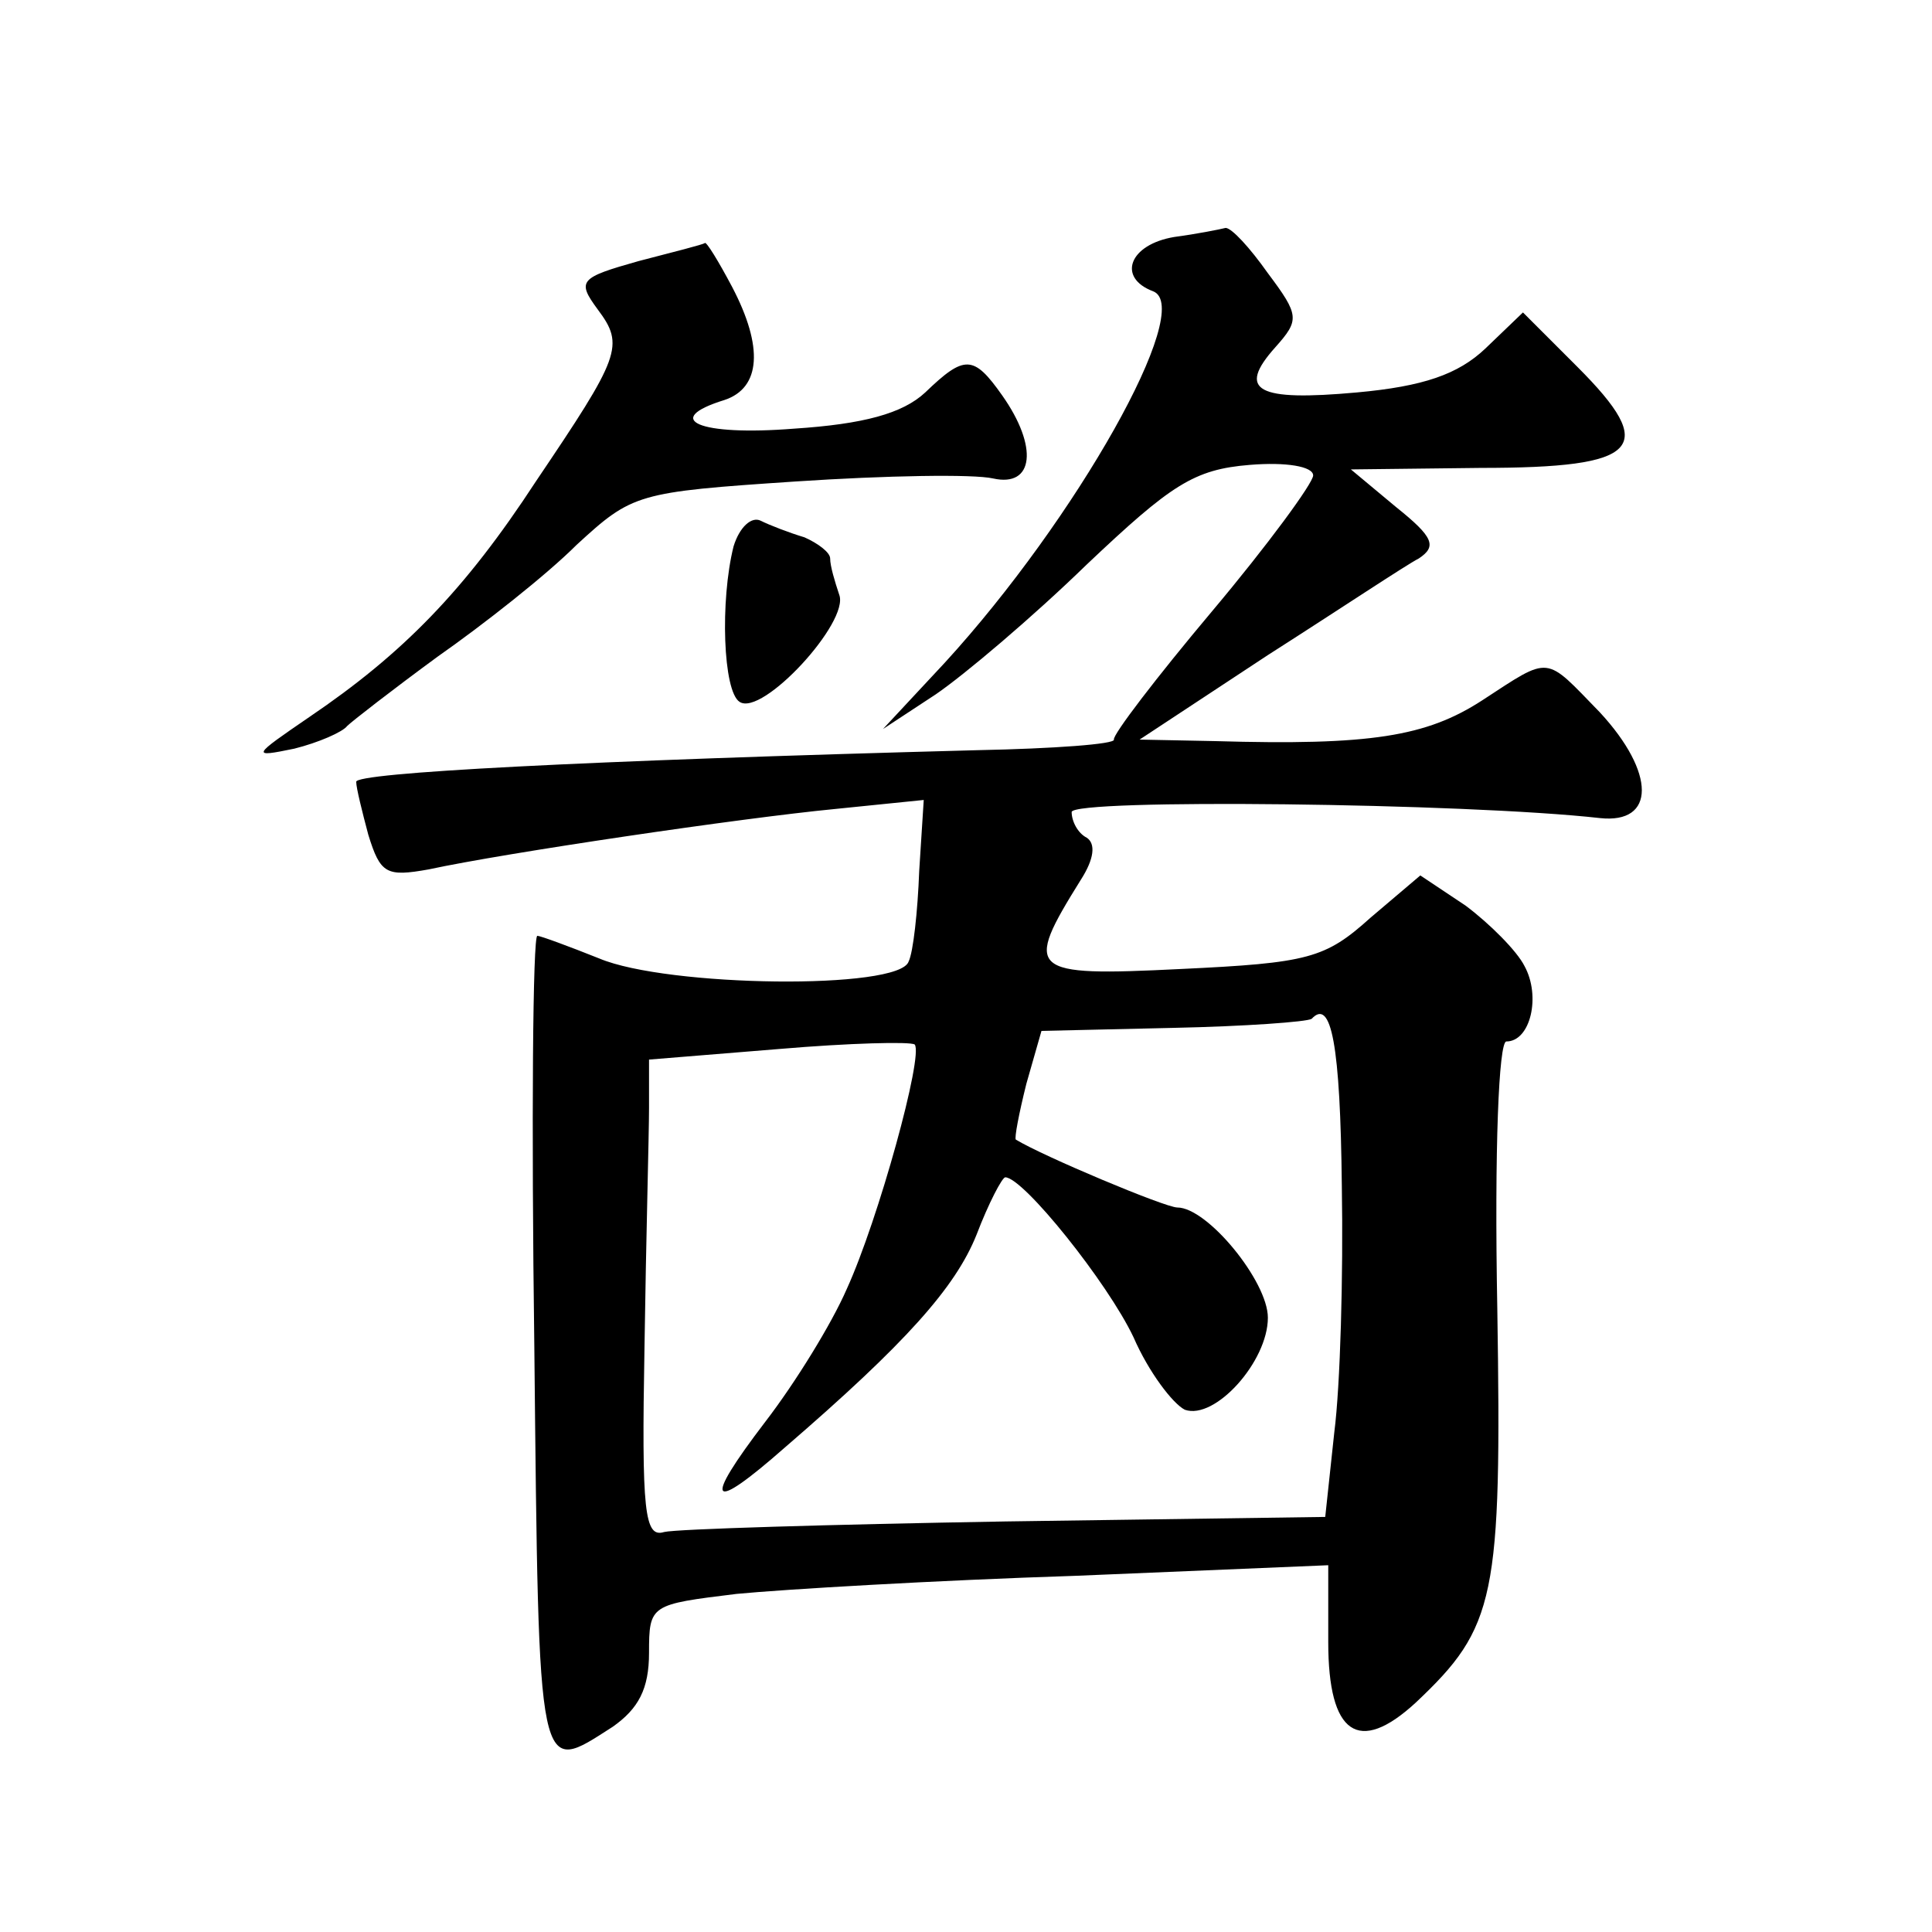
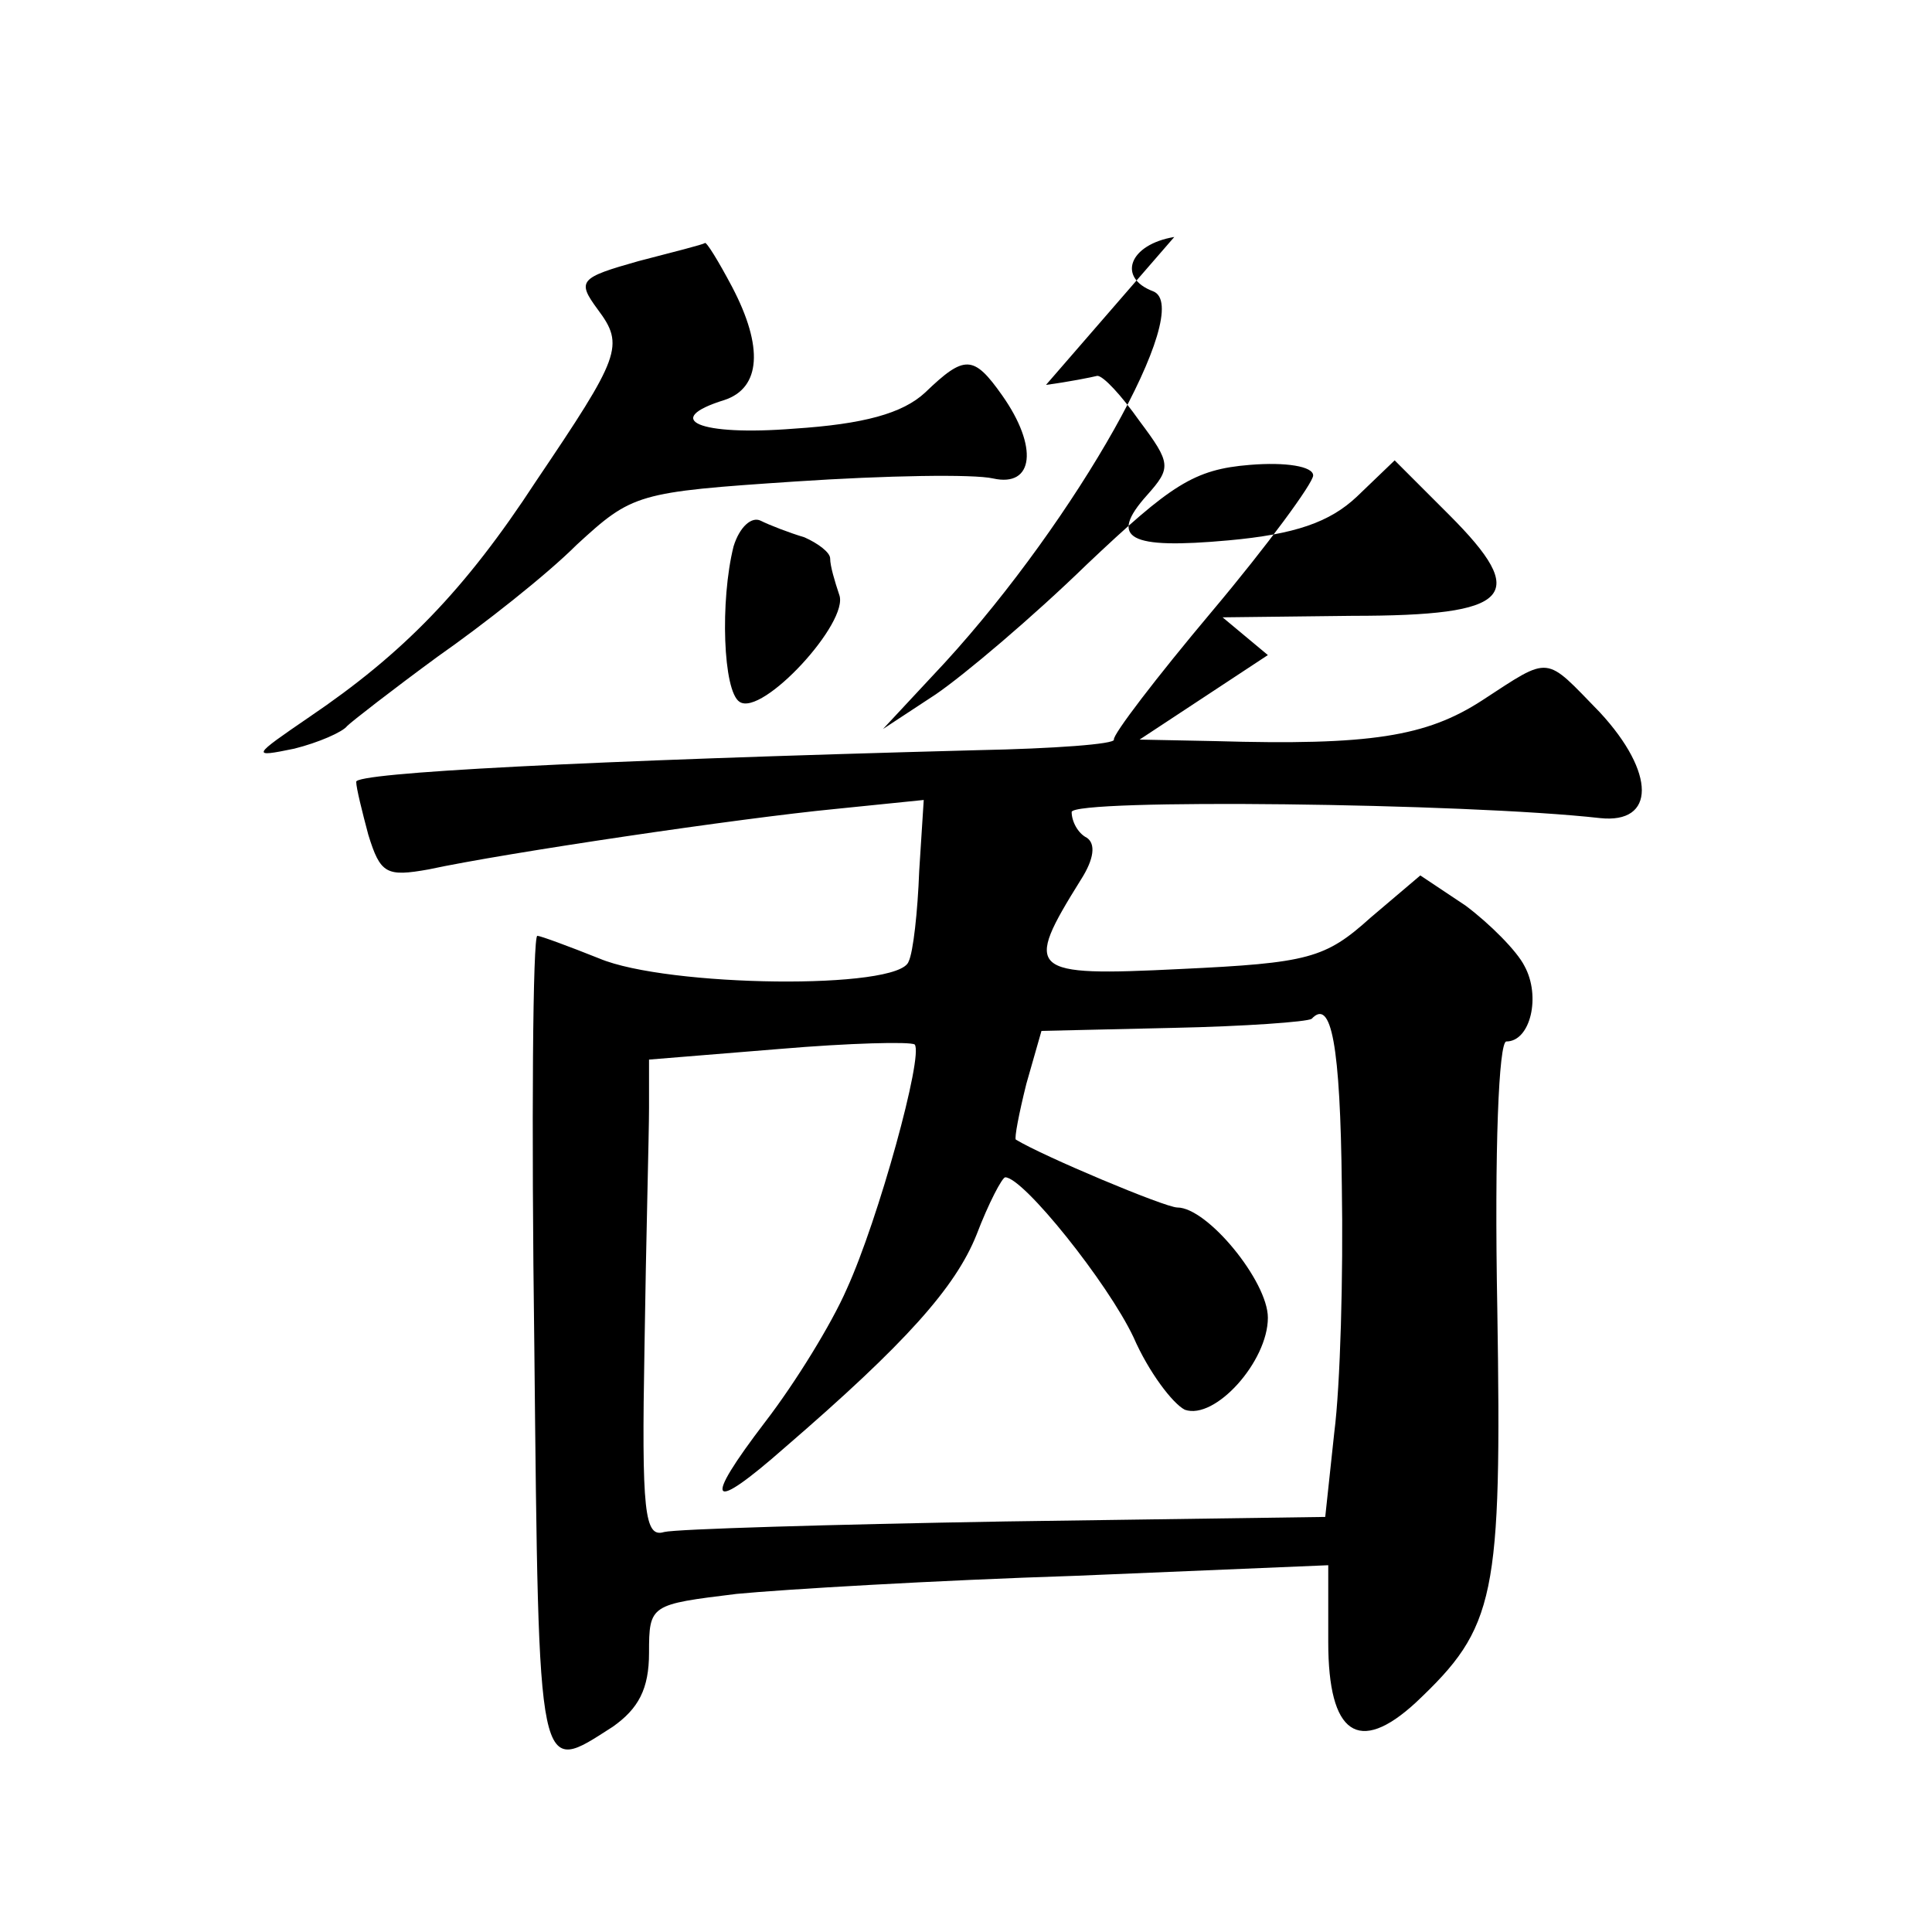
<svg xmlns="http://www.w3.org/2000/svg" version="1.0" width="128pt" height="128pt" viewBox="0 0 128 128" preserveAspectRatio="xMidYMid meet">
  <g transform="translate(0,128) scale(0.1,-0.1)" fill="#0" stroke="none">
-     <path d="M778 1123 c-30 -5 -38 -27 -14 -36 28 -11 -51 -151 -138 -246 l-41 -44 35 23 c19 13 64 51 100 86 56 53 71 63 108 66 24 2 42 -1 42 -7 0 -5 -30 -46 -67 -90 -37 -44 -66 -82 -65 -85 1 -3 -40 -6 -90 -7 -264 -7 -413 -15 -412 -21 0 -4 4 -20 8 -35 8 -26 12 -28 40 -23 51 11 207 34 269 40 l59 6 -3 -47 c-1 -27 -4 -54 -7 -60 -6 -19 -160 -17 -205 2 -20 8 -39 15 -41 15 -3 0 -4 -123 -2 -272 3 -291 2 -284 52 -252 17 12 24 25 24 49 0 32 1 32 58 39 31 3 132 9 225 12 l167 7 0 -51 c0 -61 20 -75 58 -40 53 50 57 69 54 261 -2 106 1 177 6 177 16 0 23 30 12 50 -5 10 -23 28 -39 40 l-30 20 -33 -28 c-30 -27 -41 -30 -126 -34 -101 -5 -104 -2 -66 59 9 14 10 24 4 28 -6 3 -10 11 -10 17 0 9 261 6 350 -4 37 -4 37 30 0 70 -37 38 -32 38 -78 8 -37 -24 -74 -30 -177 -27 l-50 1 85 56 c47 30 92 60 100 64 12 8 10 14 -15 34 l-30 25 86 1 c106 0 118 13 64 67 l-36 36 -25 -24 c-18 -17 -41 -25 -85 -29 -66 -6 -80 1 -54 30 16 18 16 21 -5 49 -12 17 -24 30 -28 30 -4 -1 -19 -4 -34 -6z m111 -629 c1 -59 -1 -132 -5 -163 l-6 -56 -212 -3 c-116 -2 -218 -5 -226 -7 -13 -4 -15 13 -13 123 1 70 3 141 3 158 l0 32 86 7 c47 4 87 5 90 3 6 -7 -24 -116 -45 -162 -10 -23 -34 -62 -54 -88 -42 -55 -37 -61 13 -17 80 69 113 106 127 141 8 21 17 38 19 38 12 0 68 -70 85 -106 10 -23 26 -44 34 -48 20 -7 55 32 55 61 0 24 -40 73 -60 73 -8 0 -89 34 -107 45 -1 1 2 17 7 37 l10 35 87 2 c48 1 89 4 92 6 13 14 19 -17 20 -111z M423 1107 c-39 -11 -41 -13 -27 -32 18 -24 15 -31 -41 -114 -47 -72 -88 -114 -150 -156 -38 -26 -39 -27 -10 -21 16 4 32 11 35 15 3 3 30 24 60 46 30 21 72 54 92 74 37 34 40 35 145 42 60 4 118 5 131 2 27 -6 30 21 6 55 -19 27 -25 27 -51 2 -15 -14 -41 -21 -87 -24 -63 -5 -88 6 -46 19 24 8 26 35 5 75 -9 17 -17 30 -18 29 -1 -1 -21 -6 -44 -12z M486 918 c-9 -36 -7 -96 4 -103 15 -10 73 53 66 71 -3 9 -6 19 -6 24 0 4 -8 10 -17 14 -10 3 -23 8 -29 11 -6 3 -14 -4 -18 -17z" />
+     <path d="M778 1123 c-30 -5 -38 -27 -14 -36 28 -11 -51 -151 -138 -246 l-41 -44 35 23 c19 13 64 51 100 86 56 53 71 63 108 66 24 2 42 -1 42 -7 0 -5 -30 -46 -67 -90 -37 -44 -66 -82 -65 -85 1 -3 -40 -6 -90 -7 -264 -7 -413 -15 -412 -21 0 -4 4 -20 8 -35 8 -26 12 -28 40 -23 51 11 207 34 269 40 l59 6 -3 -47 c-1 -27 -4 -54 -7 -60 -6 -19 -160 -17 -205 2 -20 8 -39 15 -41 15 -3 0 -4 -123 -2 -272 3 -291 2 -284 52 -252 17 12 24 25 24 49 0 32 1 32 58 39 31 3 132 9 225 12 l167 7 0 -51 c0 -61 20 -75 58 -40 53 50 57 69 54 261 -2 106 1 177 6 177 16 0 23 30 12 50 -5 10 -23 28 -39 40 l-30 20 -33 -28 c-30 -27 -41 -30 -126 -34 -101 -5 -104 -2 -66 59 9 14 10 24 4 28 -6 3 -10 11 -10 17 0 9 261 6 350 -4 37 -4 37 30 0 70 -37 38 -32 38 -78 8 -37 -24 -74 -30 -177 -27 l-50 1 85 56 l-30 25 86 1 c106 0 118 13 64 67 l-36 36 -25 -24 c-18 -17 -41 -25 -85 -29 -66 -6 -80 1 -54 30 16 18 16 21 -5 49 -12 17 -24 30 -28 30 -4 -1 -19 -4 -34 -6z m111 -629 c1 -59 -1 -132 -5 -163 l-6 -56 -212 -3 c-116 -2 -218 -5 -226 -7 -13 -4 -15 13 -13 123 1 70 3 141 3 158 l0 32 86 7 c47 4 87 5 90 3 6 -7 -24 -116 -45 -162 -10 -23 -34 -62 -54 -88 -42 -55 -37 -61 13 -17 80 69 113 106 127 141 8 21 17 38 19 38 12 0 68 -70 85 -106 10 -23 26 -44 34 -48 20 -7 55 32 55 61 0 24 -40 73 -60 73 -8 0 -89 34 -107 45 -1 1 2 17 7 37 l10 35 87 2 c48 1 89 4 92 6 13 14 19 -17 20 -111z M423 1107 c-39 -11 -41 -13 -27 -32 18 -24 15 -31 -41 -114 -47 -72 -88 -114 -150 -156 -38 -26 -39 -27 -10 -21 16 4 32 11 35 15 3 3 30 24 60 46 30 21 72 54 92 74 37 34 40 35 145 42 60 4 118 5 131 2 27 -6 30 21 6 55 -19 27 -25 27 -51 2 -15 -14 -41 -21 -87 -24 -63 -5 -88 6 -46 19 24 8 26 35 5 75 -9 17 -17 30 -18 29 -1 -1 -21 -6 -44 -12z M486 918 c-9 -36 -7 -96 4 -103 15 -10 73 53 66 71 -3 9 -6 19 -6 24 0 4 -8 10 -17 14 -10 3 -23 8 -29 11 -6 3 -14 -4 -18 -17z" />
  </g>
</svg>